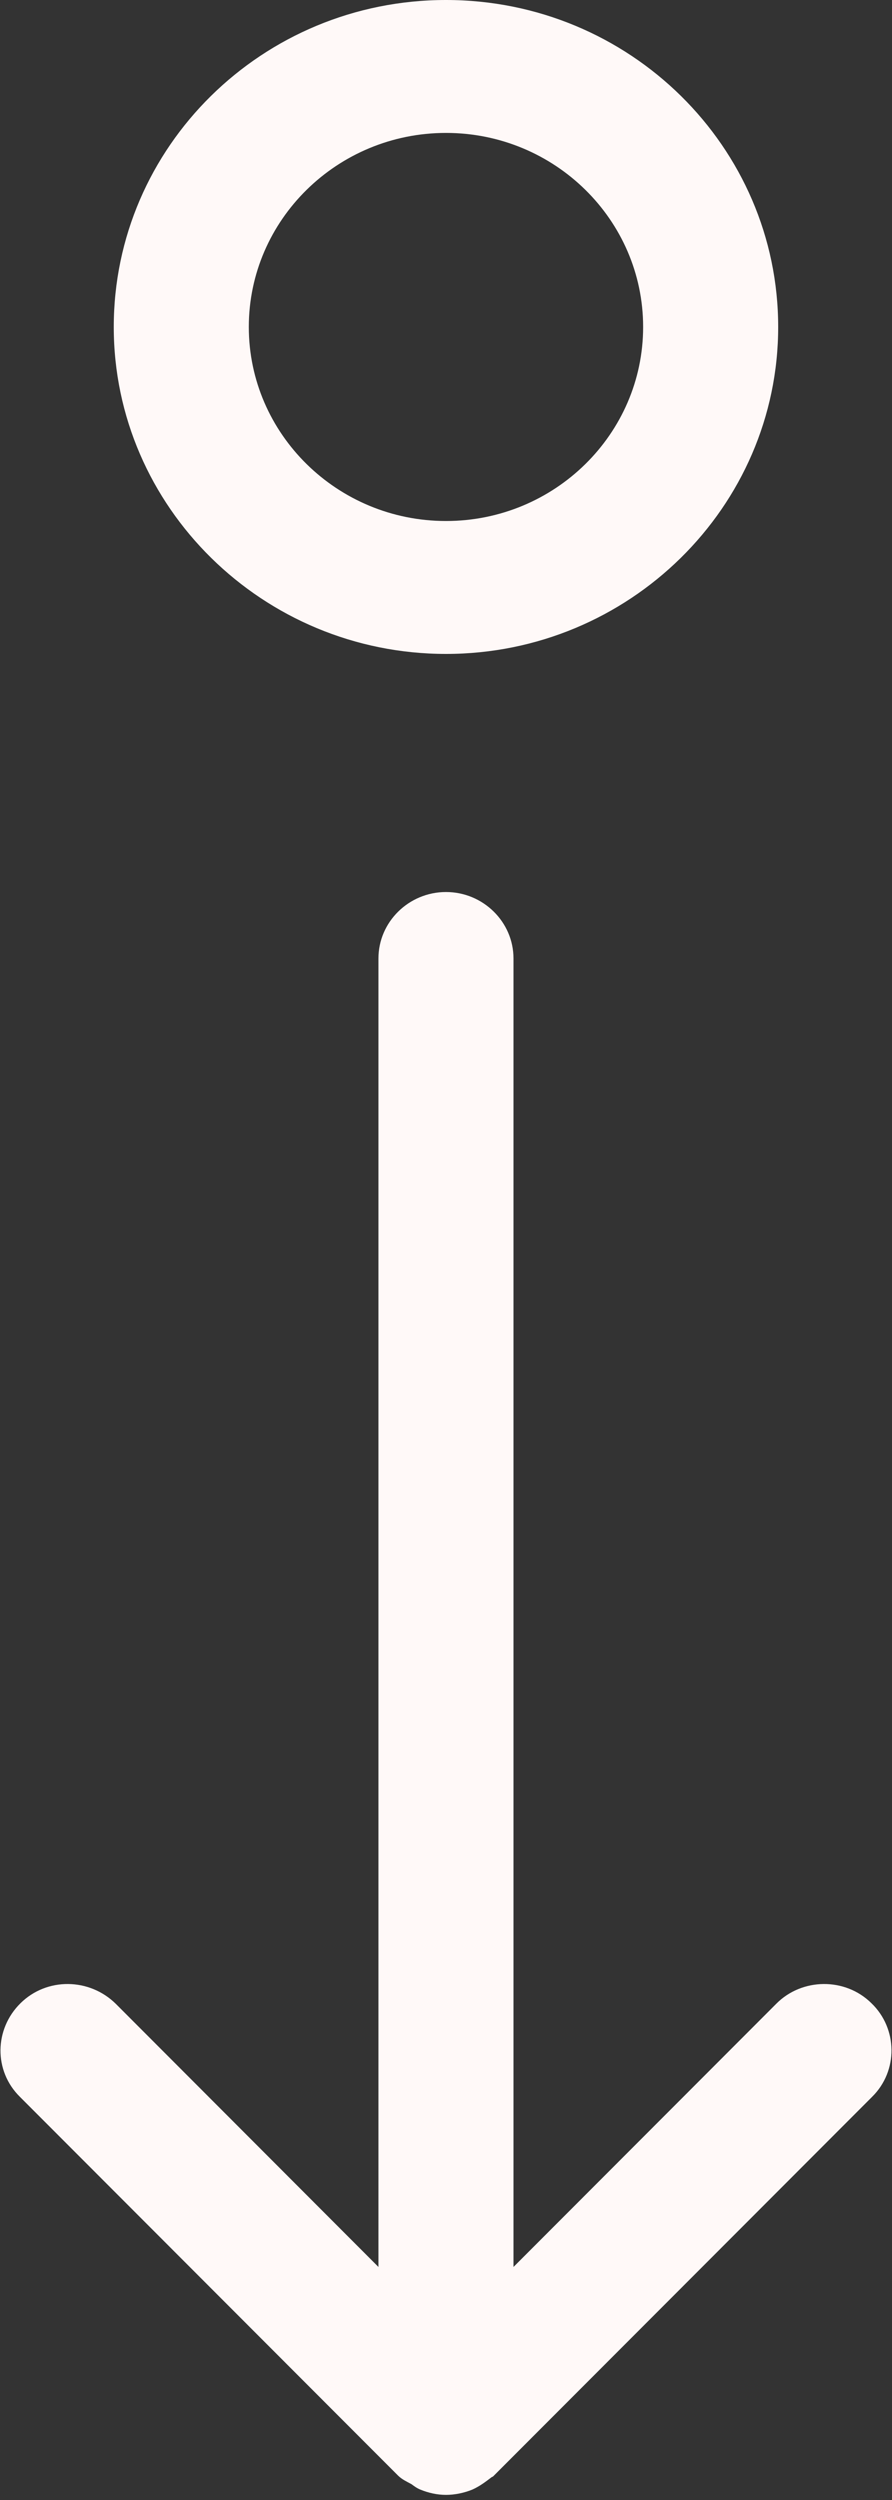
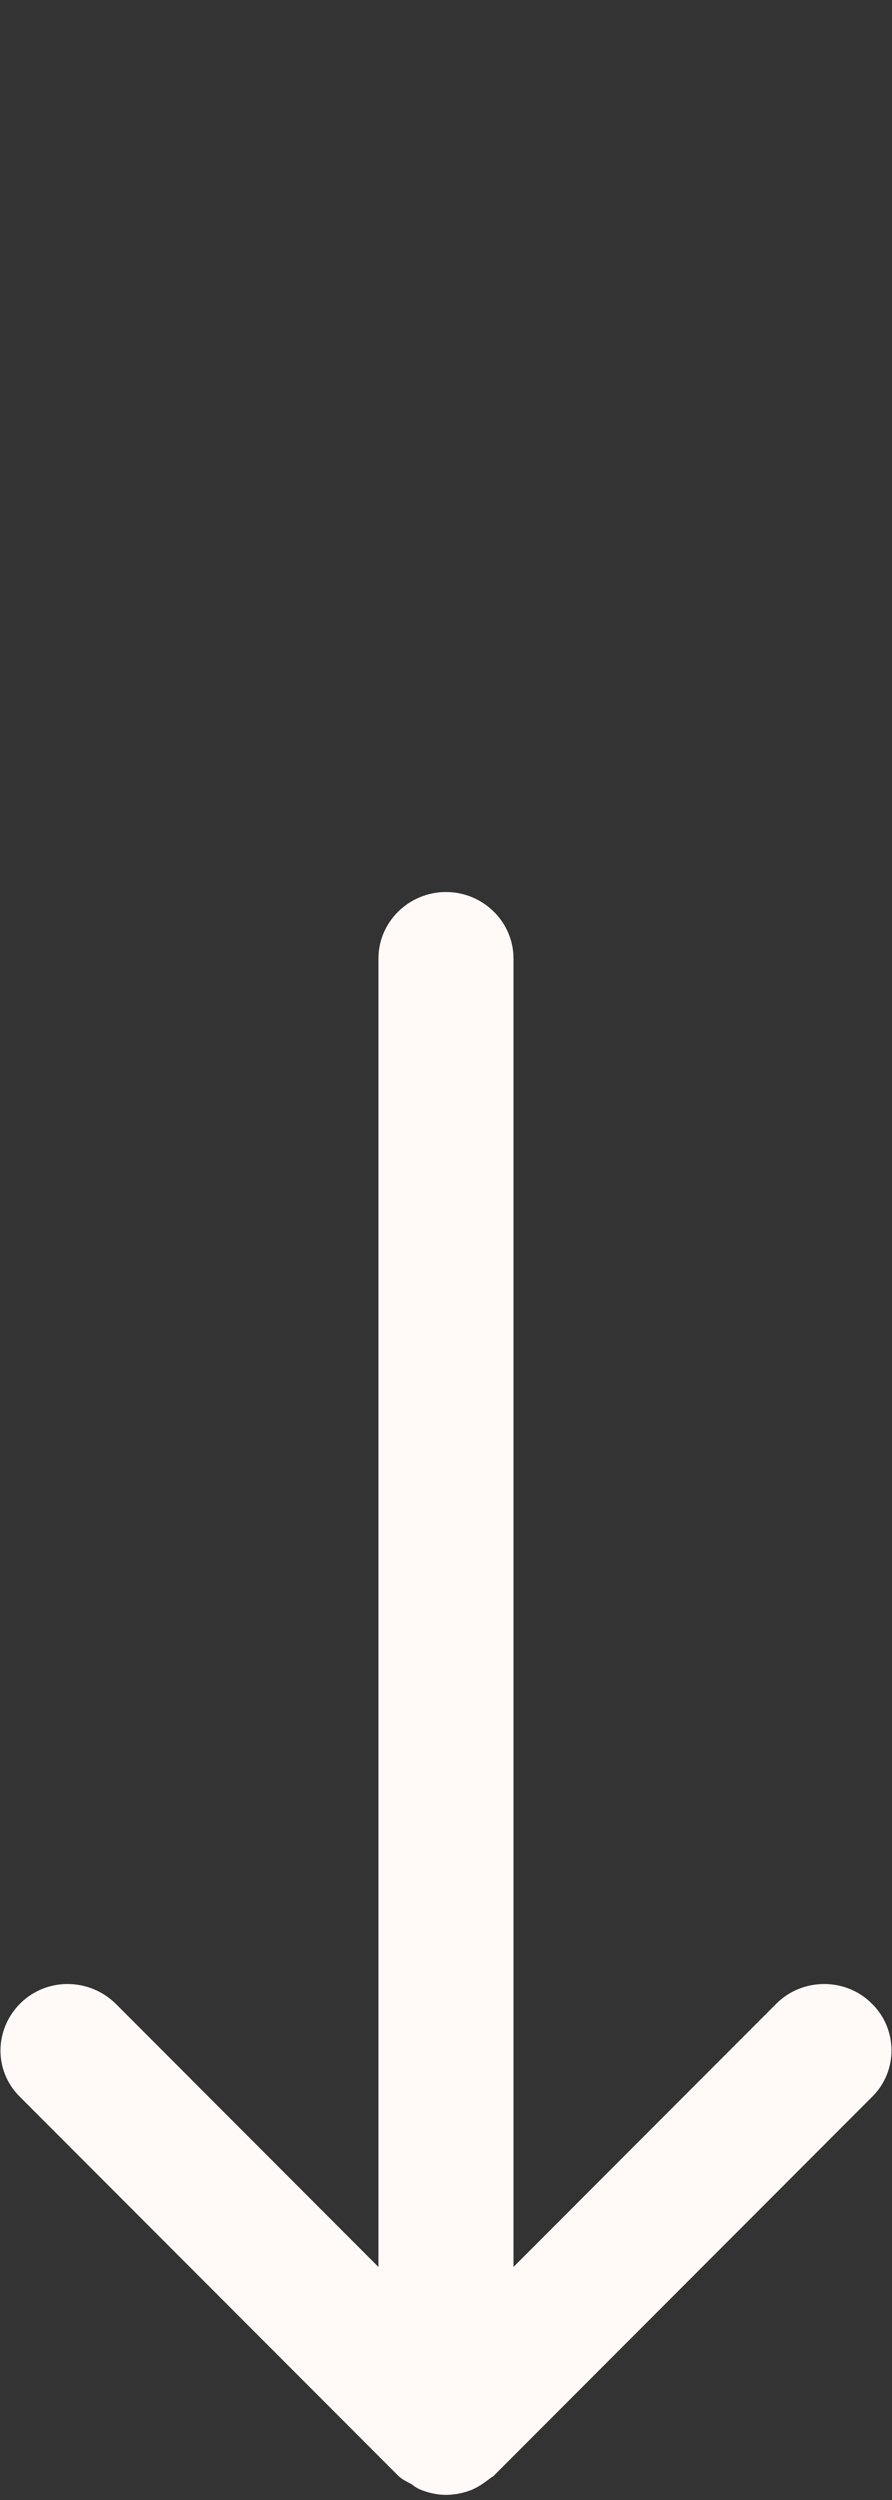
<svg xmlns="http://www.w3.org/2000/svg" width="15" height="42" viewBox="0 0 15 42" fill="none">
  <rect x="0" y="0" width="15" height="42" fill="#333333" stroke="none" />
-   <path d="M7.5 10.986C10.577 10.986 13.086 8.518 13.086 5.493C13.086 2.467 10.588 0 7.5 0C4.411 0 1.913 2.467 1.913 5.493C1.913 8.518 4.423 10.986 7.5 10.986ZM7.5 2.233C9.328 2.233 10.815 3.695 10.815 5.493C10.815 7.29 9.328 8.753 7.5 8.753C5.672 8.753 4.184 7.29 4.184 5.493C4.184 3.695 5.672 2.233 7.5 2.233Z" fill="#FFF9F8" />
  <path d="M14.653 33.653C14.211 33.217 13.484 33.228 13.053 33.664L8.635 38.085V16.102C8.635 15.488 8.124 14.986 7.5 14.986C6.875 14.986 6.364 15.488 6.364 16.102V38.085L1.947 33.664C1.504 33.228 0.789 33.217 0.346 33.653C-0.097 34.088 -0.108 34.791 0.335 35.227L6.694 41.59C6.762 41.657 6.841 41.691 6.921 41.735C6.966 41.769 7.012 41.802 7.068 41.825C7.205 41.881 7.352 41.914 7.5 41.914C7.647 41.914 7.806 41.881 7.943 41.825C8.068 41.769 8.17 41.691 8.272 41.613C8.283 41.613 8.295 41.602 8.306 41.59L14.665 35.227C15.108 34.791 15.096 34.077 14.653 33.653Z" fill="#FFF9F8" />
</svg>